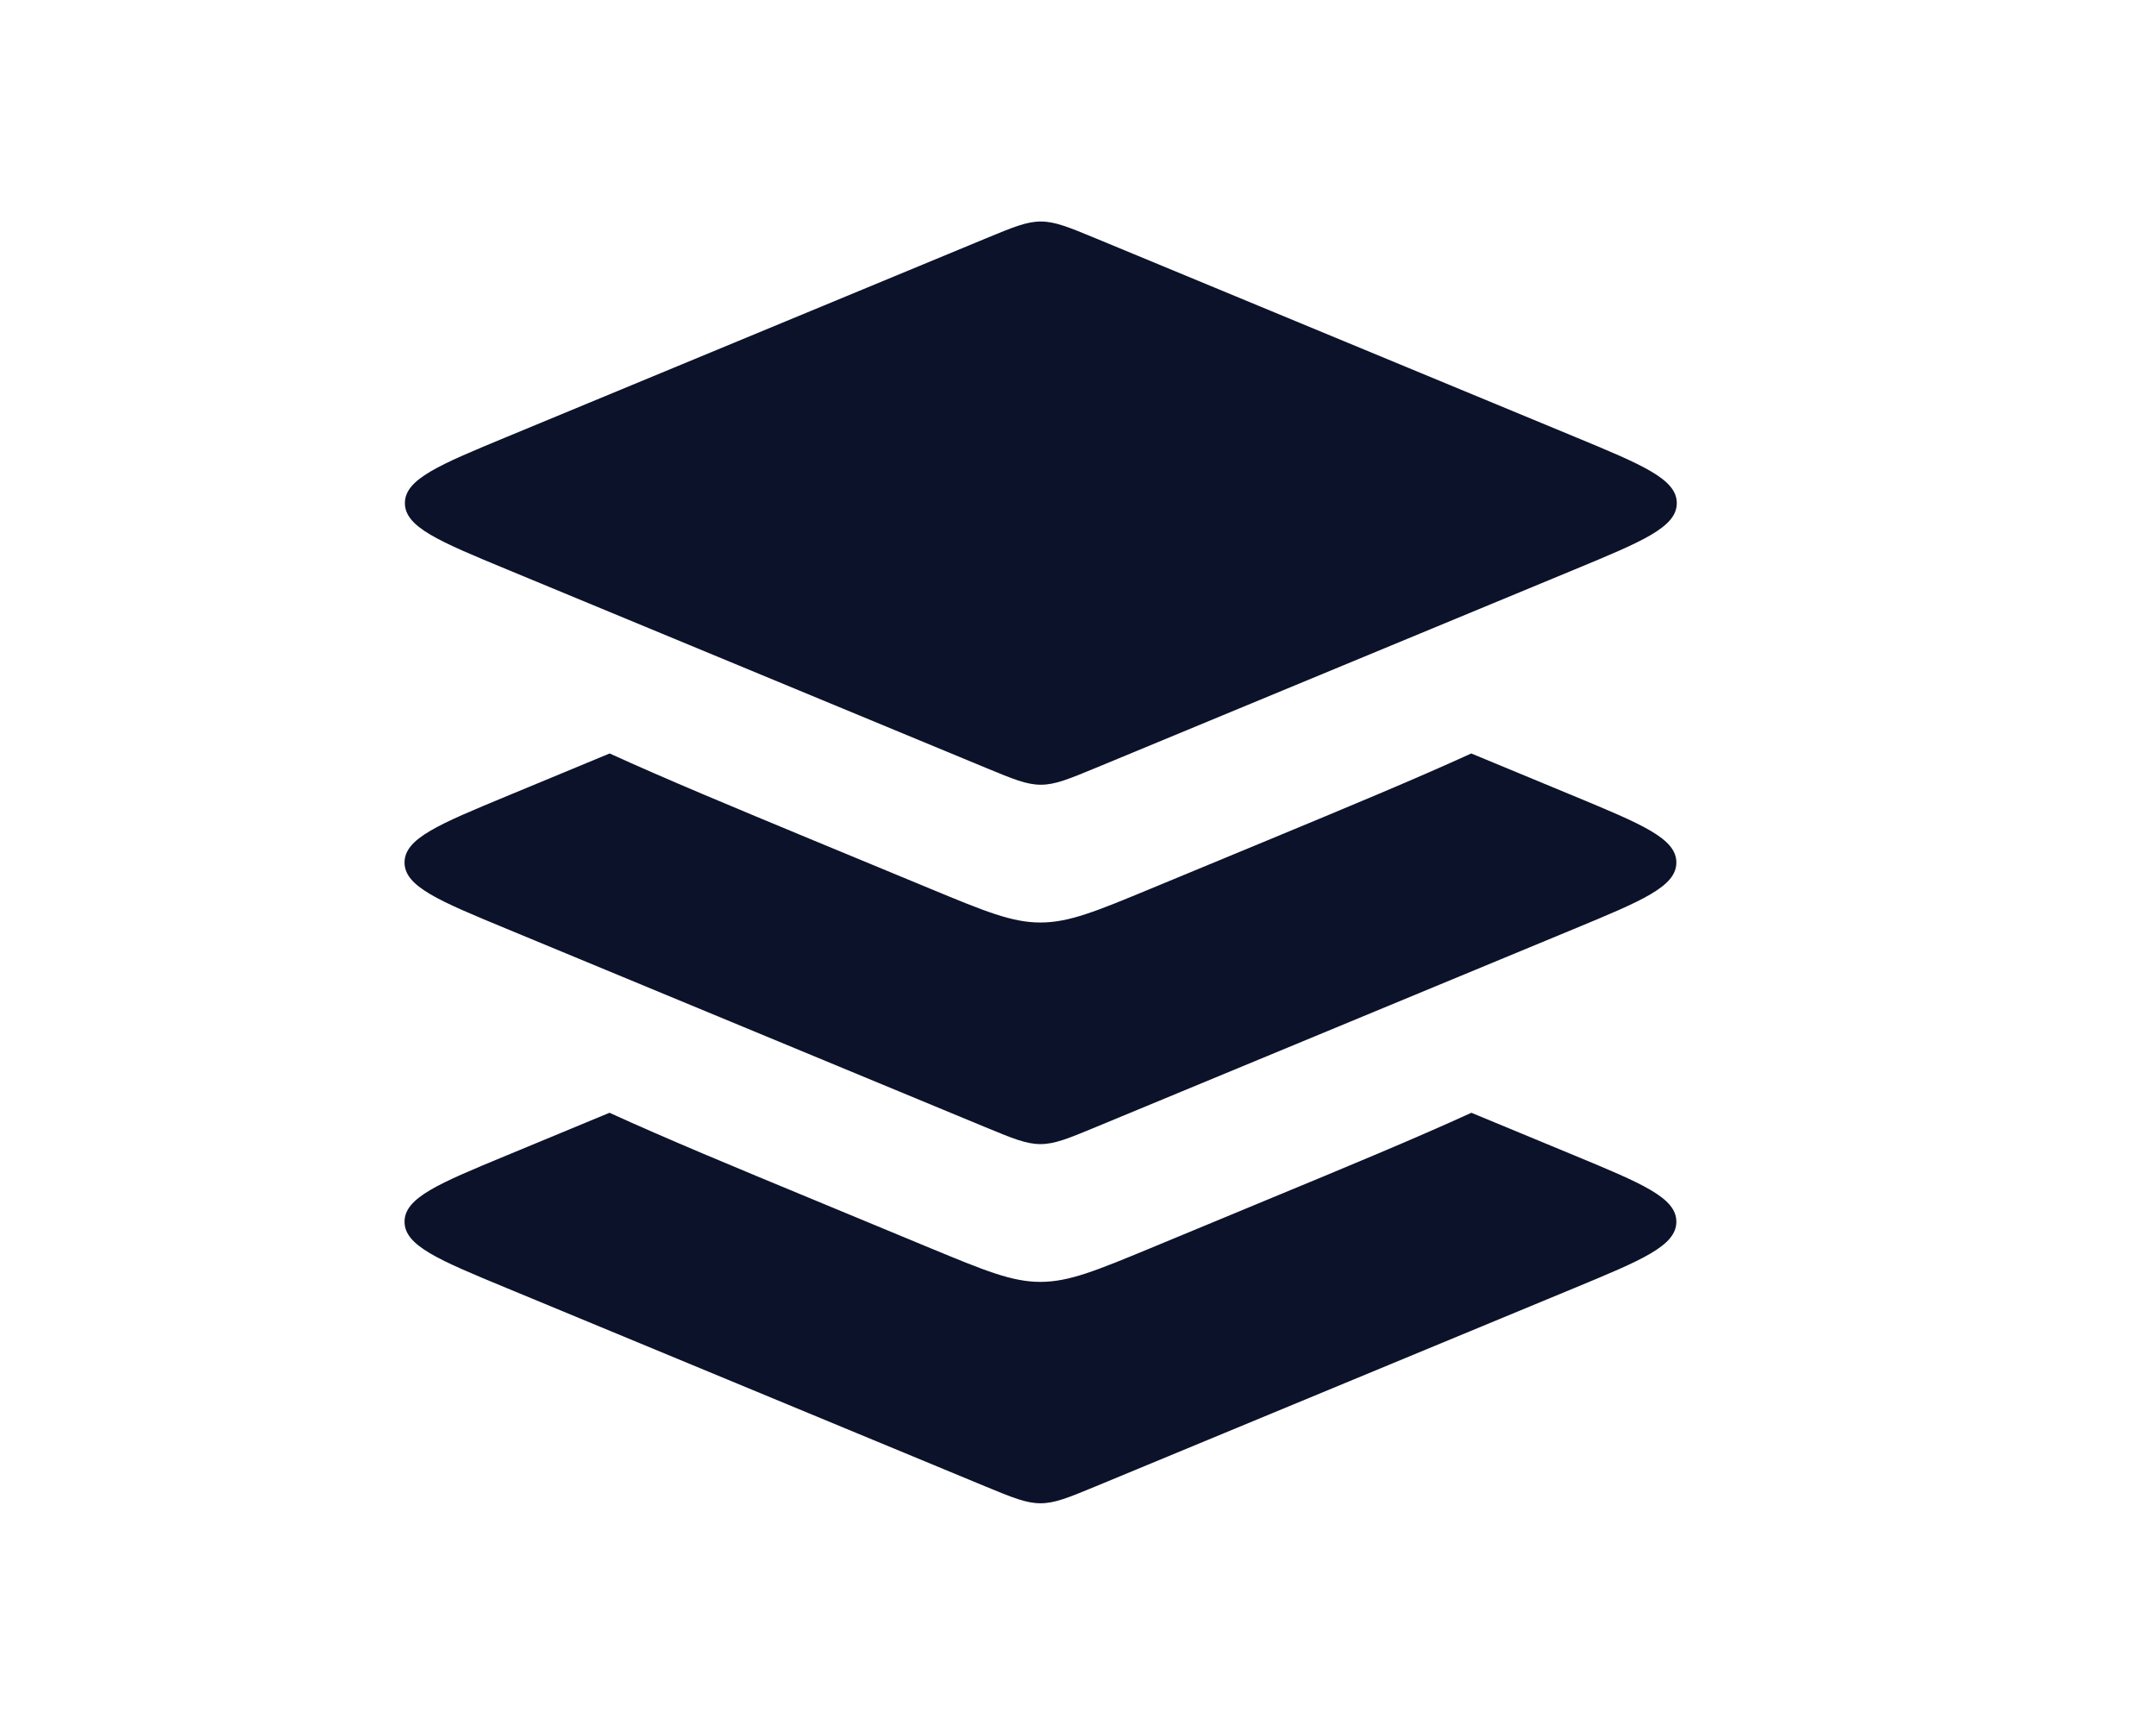
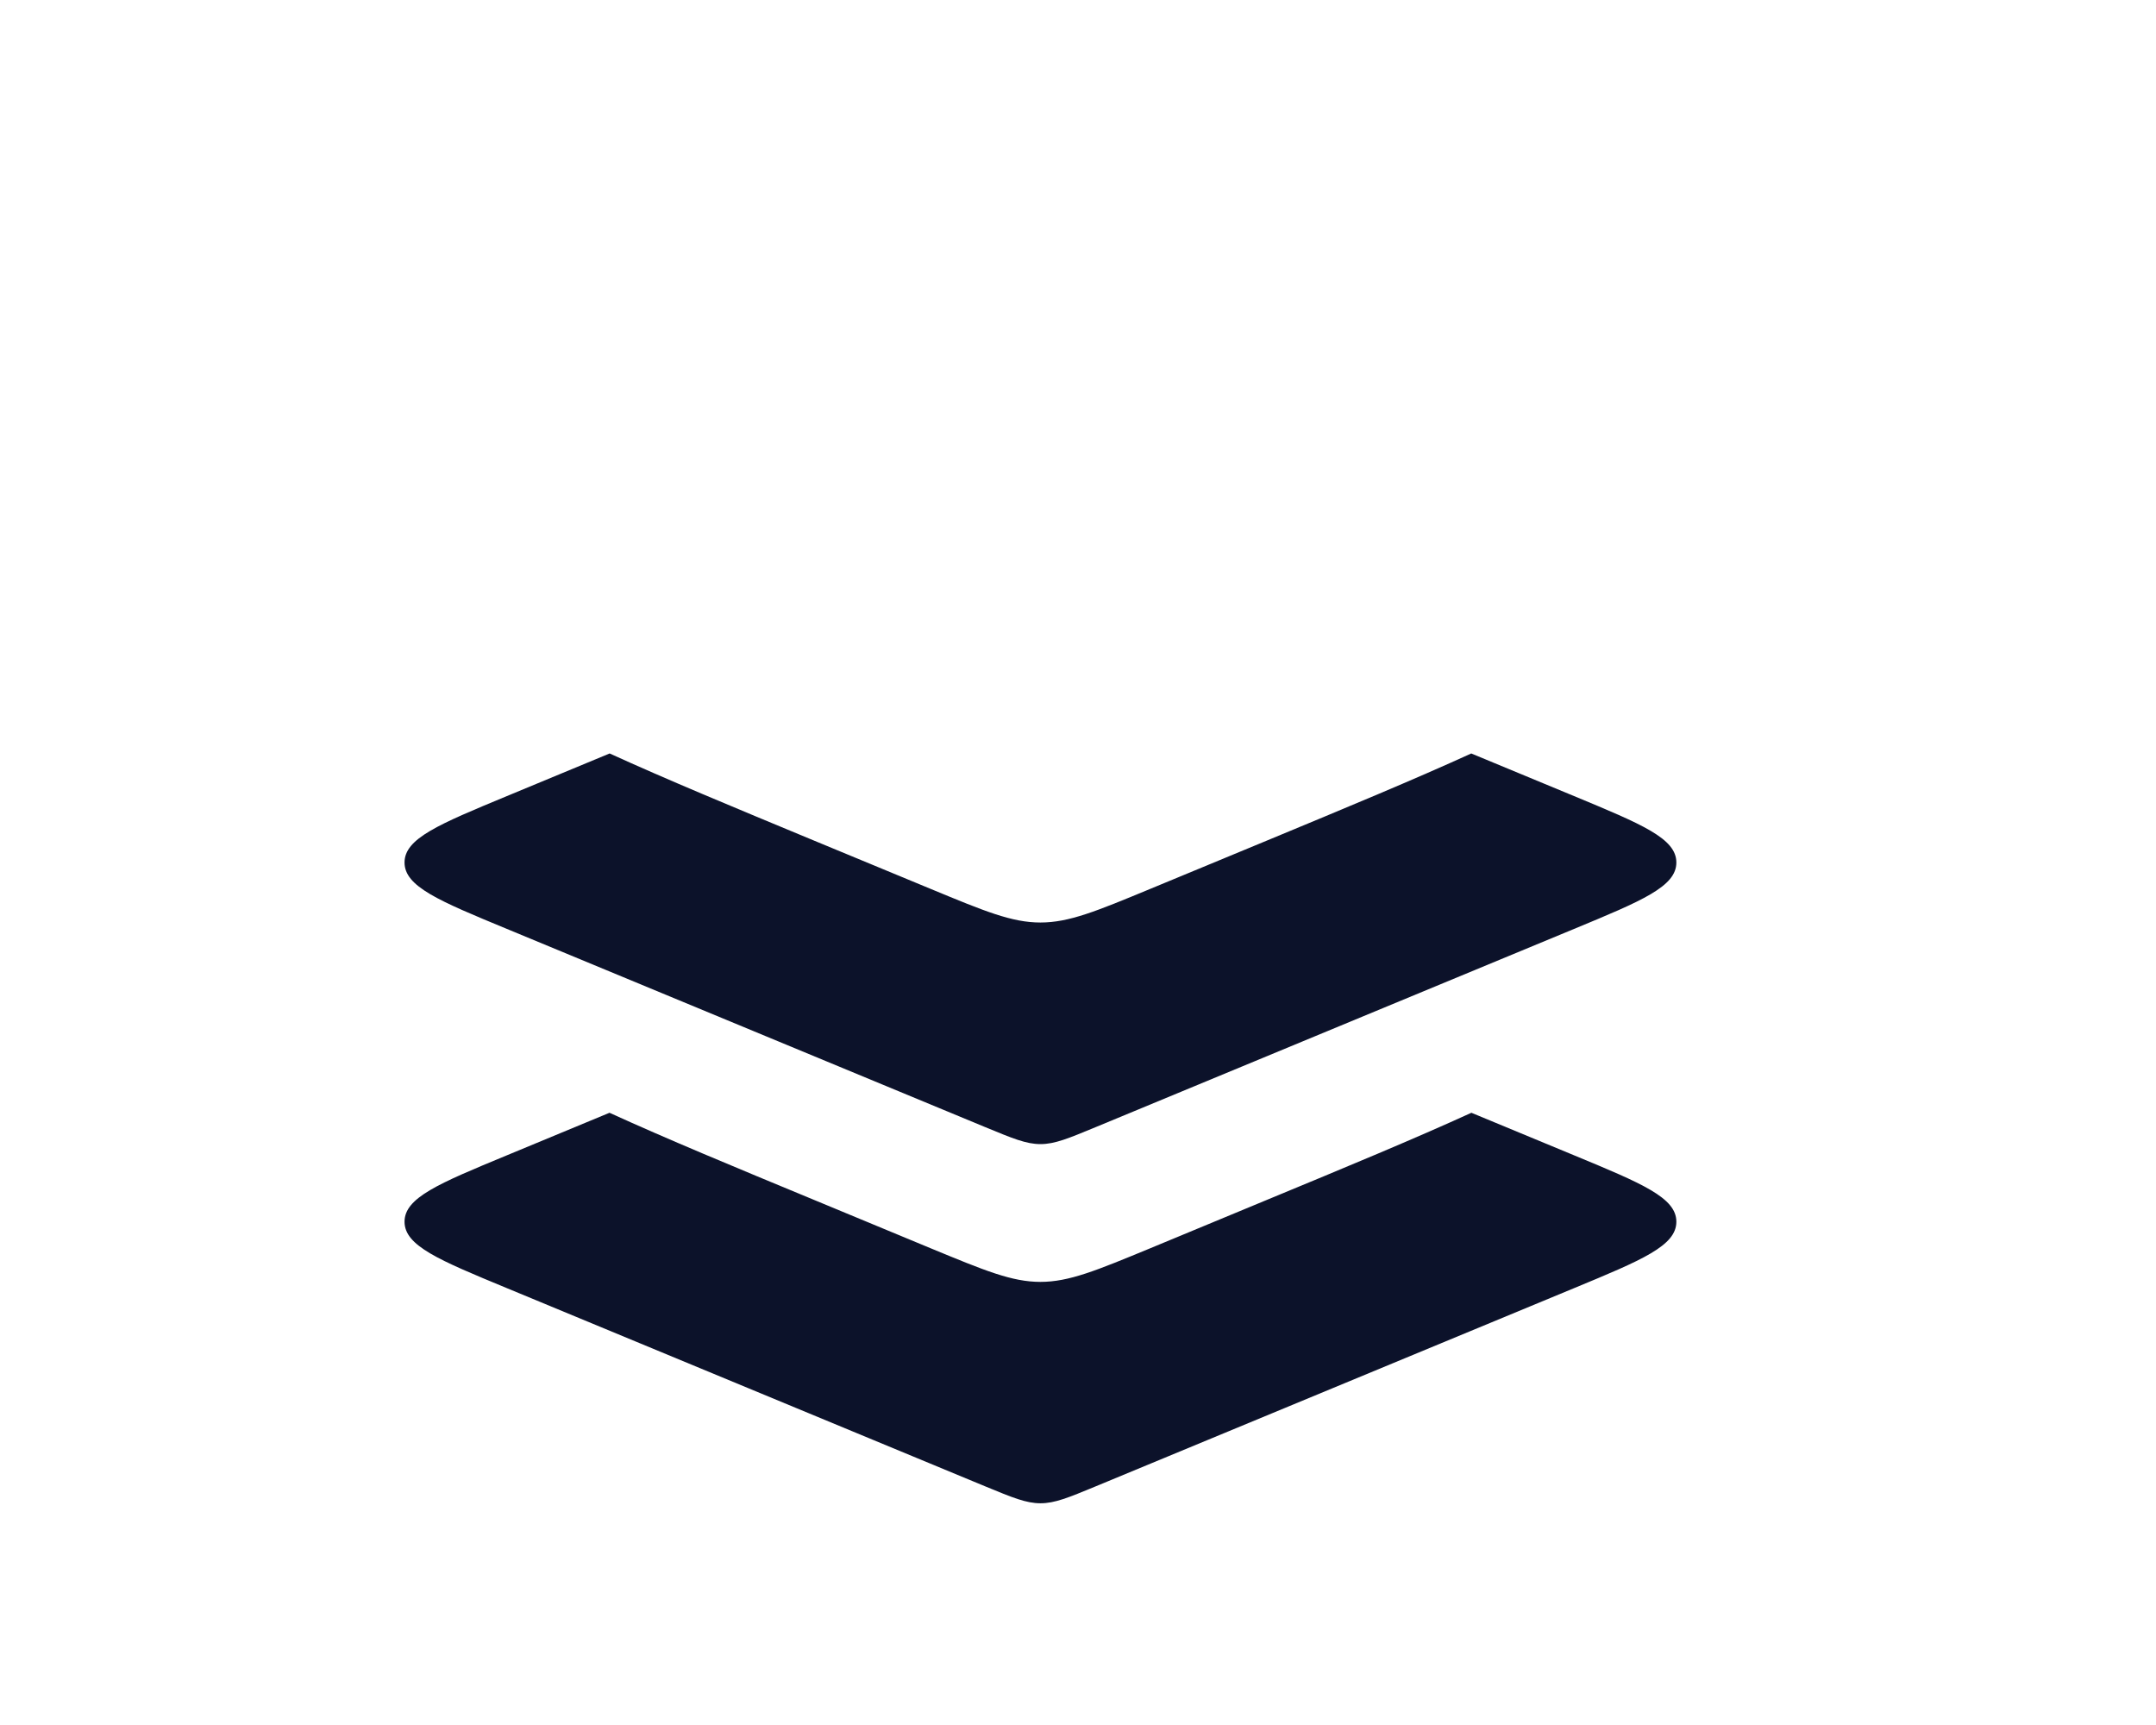
<svg xmlns="http://www.w3.org/2000/svg" width="30" height="24" viewBox="0 0 30 24" fill="none">
-   <path d="M13.718 3.317L7.058 6.076C6.109 6.469 5.634 6.666 5.634 7C5.634 7.334 6.109 7.531 7.058 7.924L7.058 7.924L13.718 10.683C14.095 10.839 14.284 10.918 14.483 10.918C14.682 10.918 14.871 10.839 15.249 10.683L21.909 7.924C22.858 7.531 23.332 7.334 23.332 7C23.332 6.666 22.858 6.469 21.909 6.076L15.249 3.317C14.871 3.161 14.682 3.082 14.483 3.082C14.284 3.082 14.095 3.161 13.718 3.317Z" fill="#0C122A" />
  <path fill-rule="evenodd" clip-rule="evenodd" d="M8.483 10.483C9.269 10.842 10.218 11.235 11.329 11.696L12.947 12.366C13.702 12.679 14.08 12.835 14.477 12.835C14.875 12.835 15.253 12.679 16.008 12.366L17.626 11.696C18.737 11.235 19.686 10.842 20.472 10.483L21.903 11.076C22.852 11.47 23.326 11.666 23.326 12C23.326 12.334 22.852 12.531 21.903 12.924L15.243 15.683C14.866 15.839 14.677 15.918 14.478 15.918C14.279 15.918 14.09 15.839 13.712 15.683L7.053 12.924L7.053 12.924L7.053 12.924C6.103 12.531 5.629 12.334 5.629 12C5.629 11.666 6.103 11.47 7.053 11.076L8.483 10.483Z" fill="#0C122A" />
  <path fill-rule="evenodd" clip-rule="evenodd" d="M8.481 15.482C9.267 15.841 10.217 16.235 11.329 16.695L11.329 16.695L12.947 17.366L12.947 17.366C13.702 17.678 14.08 17.835 14.477 17.835C14.875 17.835 15.253 17.678 16.008 17.366L17.626 16.695C18.738 16.235 19.688 15.841 20.474 15.482L21.903 16.074C22.852 16.467 23.326 16.664 23.326 16.998C23.326 17.332 22.852 17.529 21.903 17.922L15.243 20.681C14.866 20.837 14.677 20.915 14.478 20.915C14.279 20.915 14.09 20.837 13.712 20.681L7.053 17.922L7.053 17.922L7.053 17.922C6.103 17.529 5.629 17.332 5.629 16.998C5.629 16.664 6.103 16.467 7.053 16.074L8.481 15.482Z" fill="#0C122A" />
</svg>